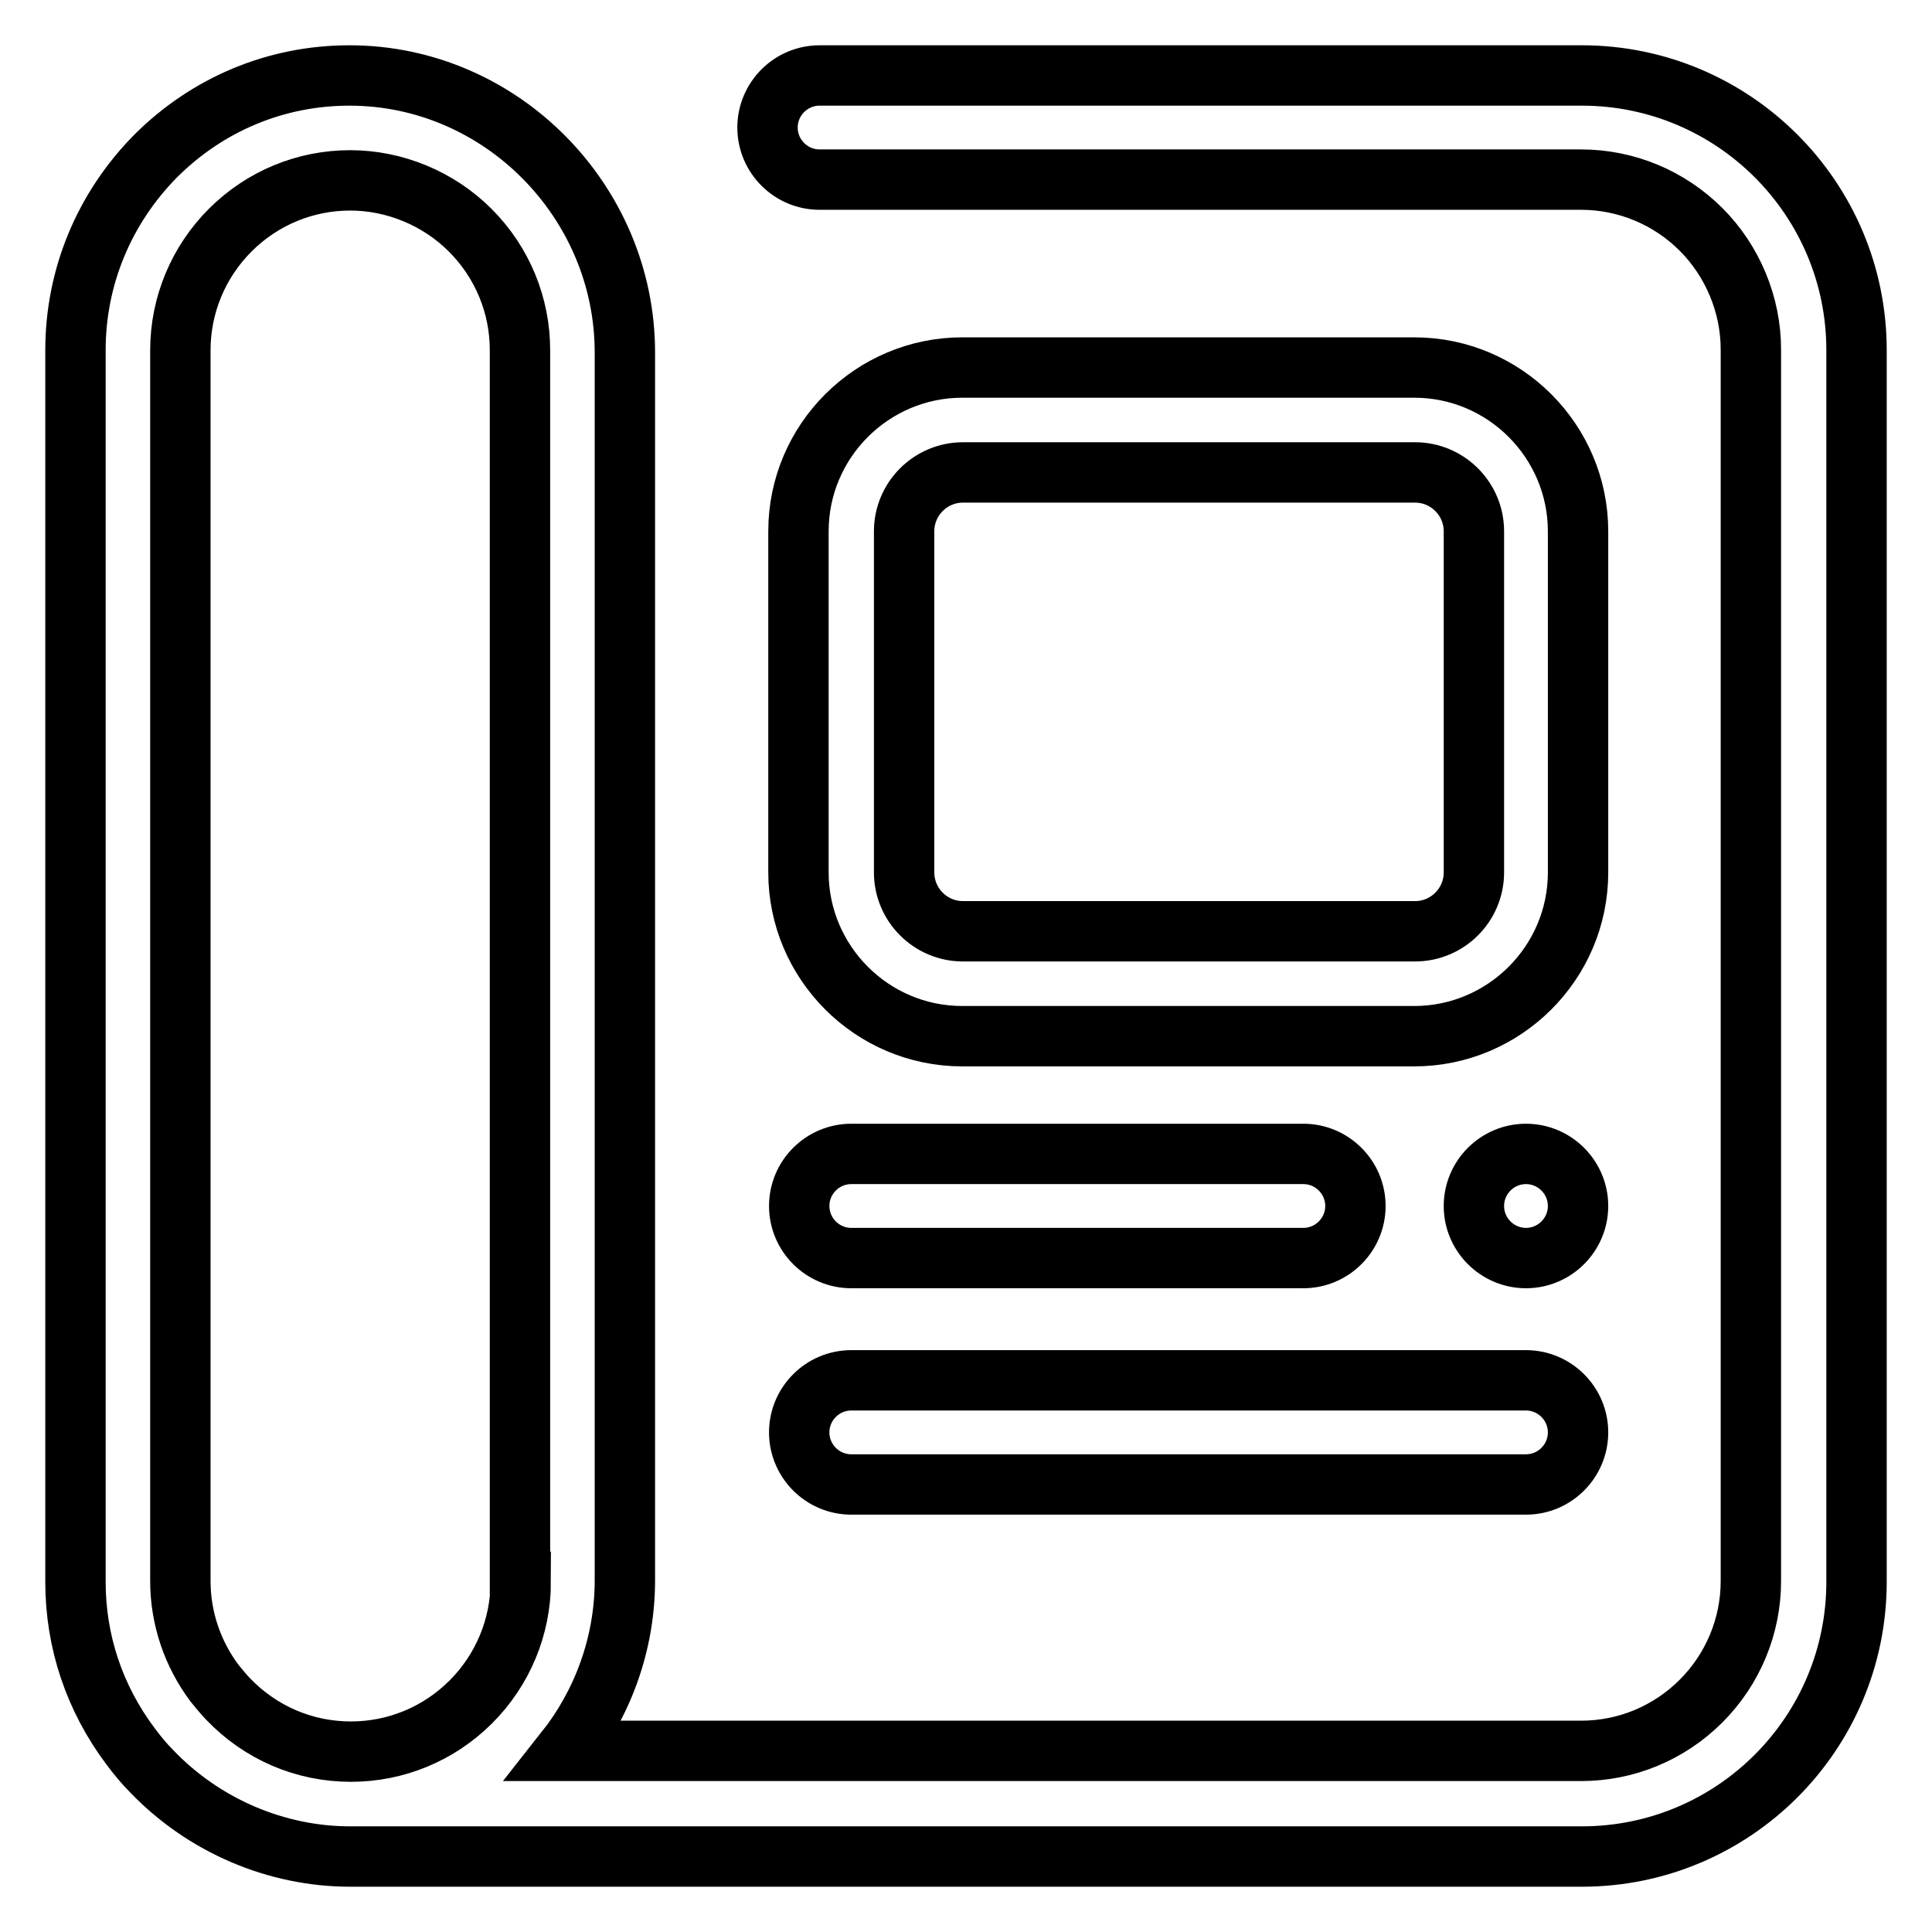
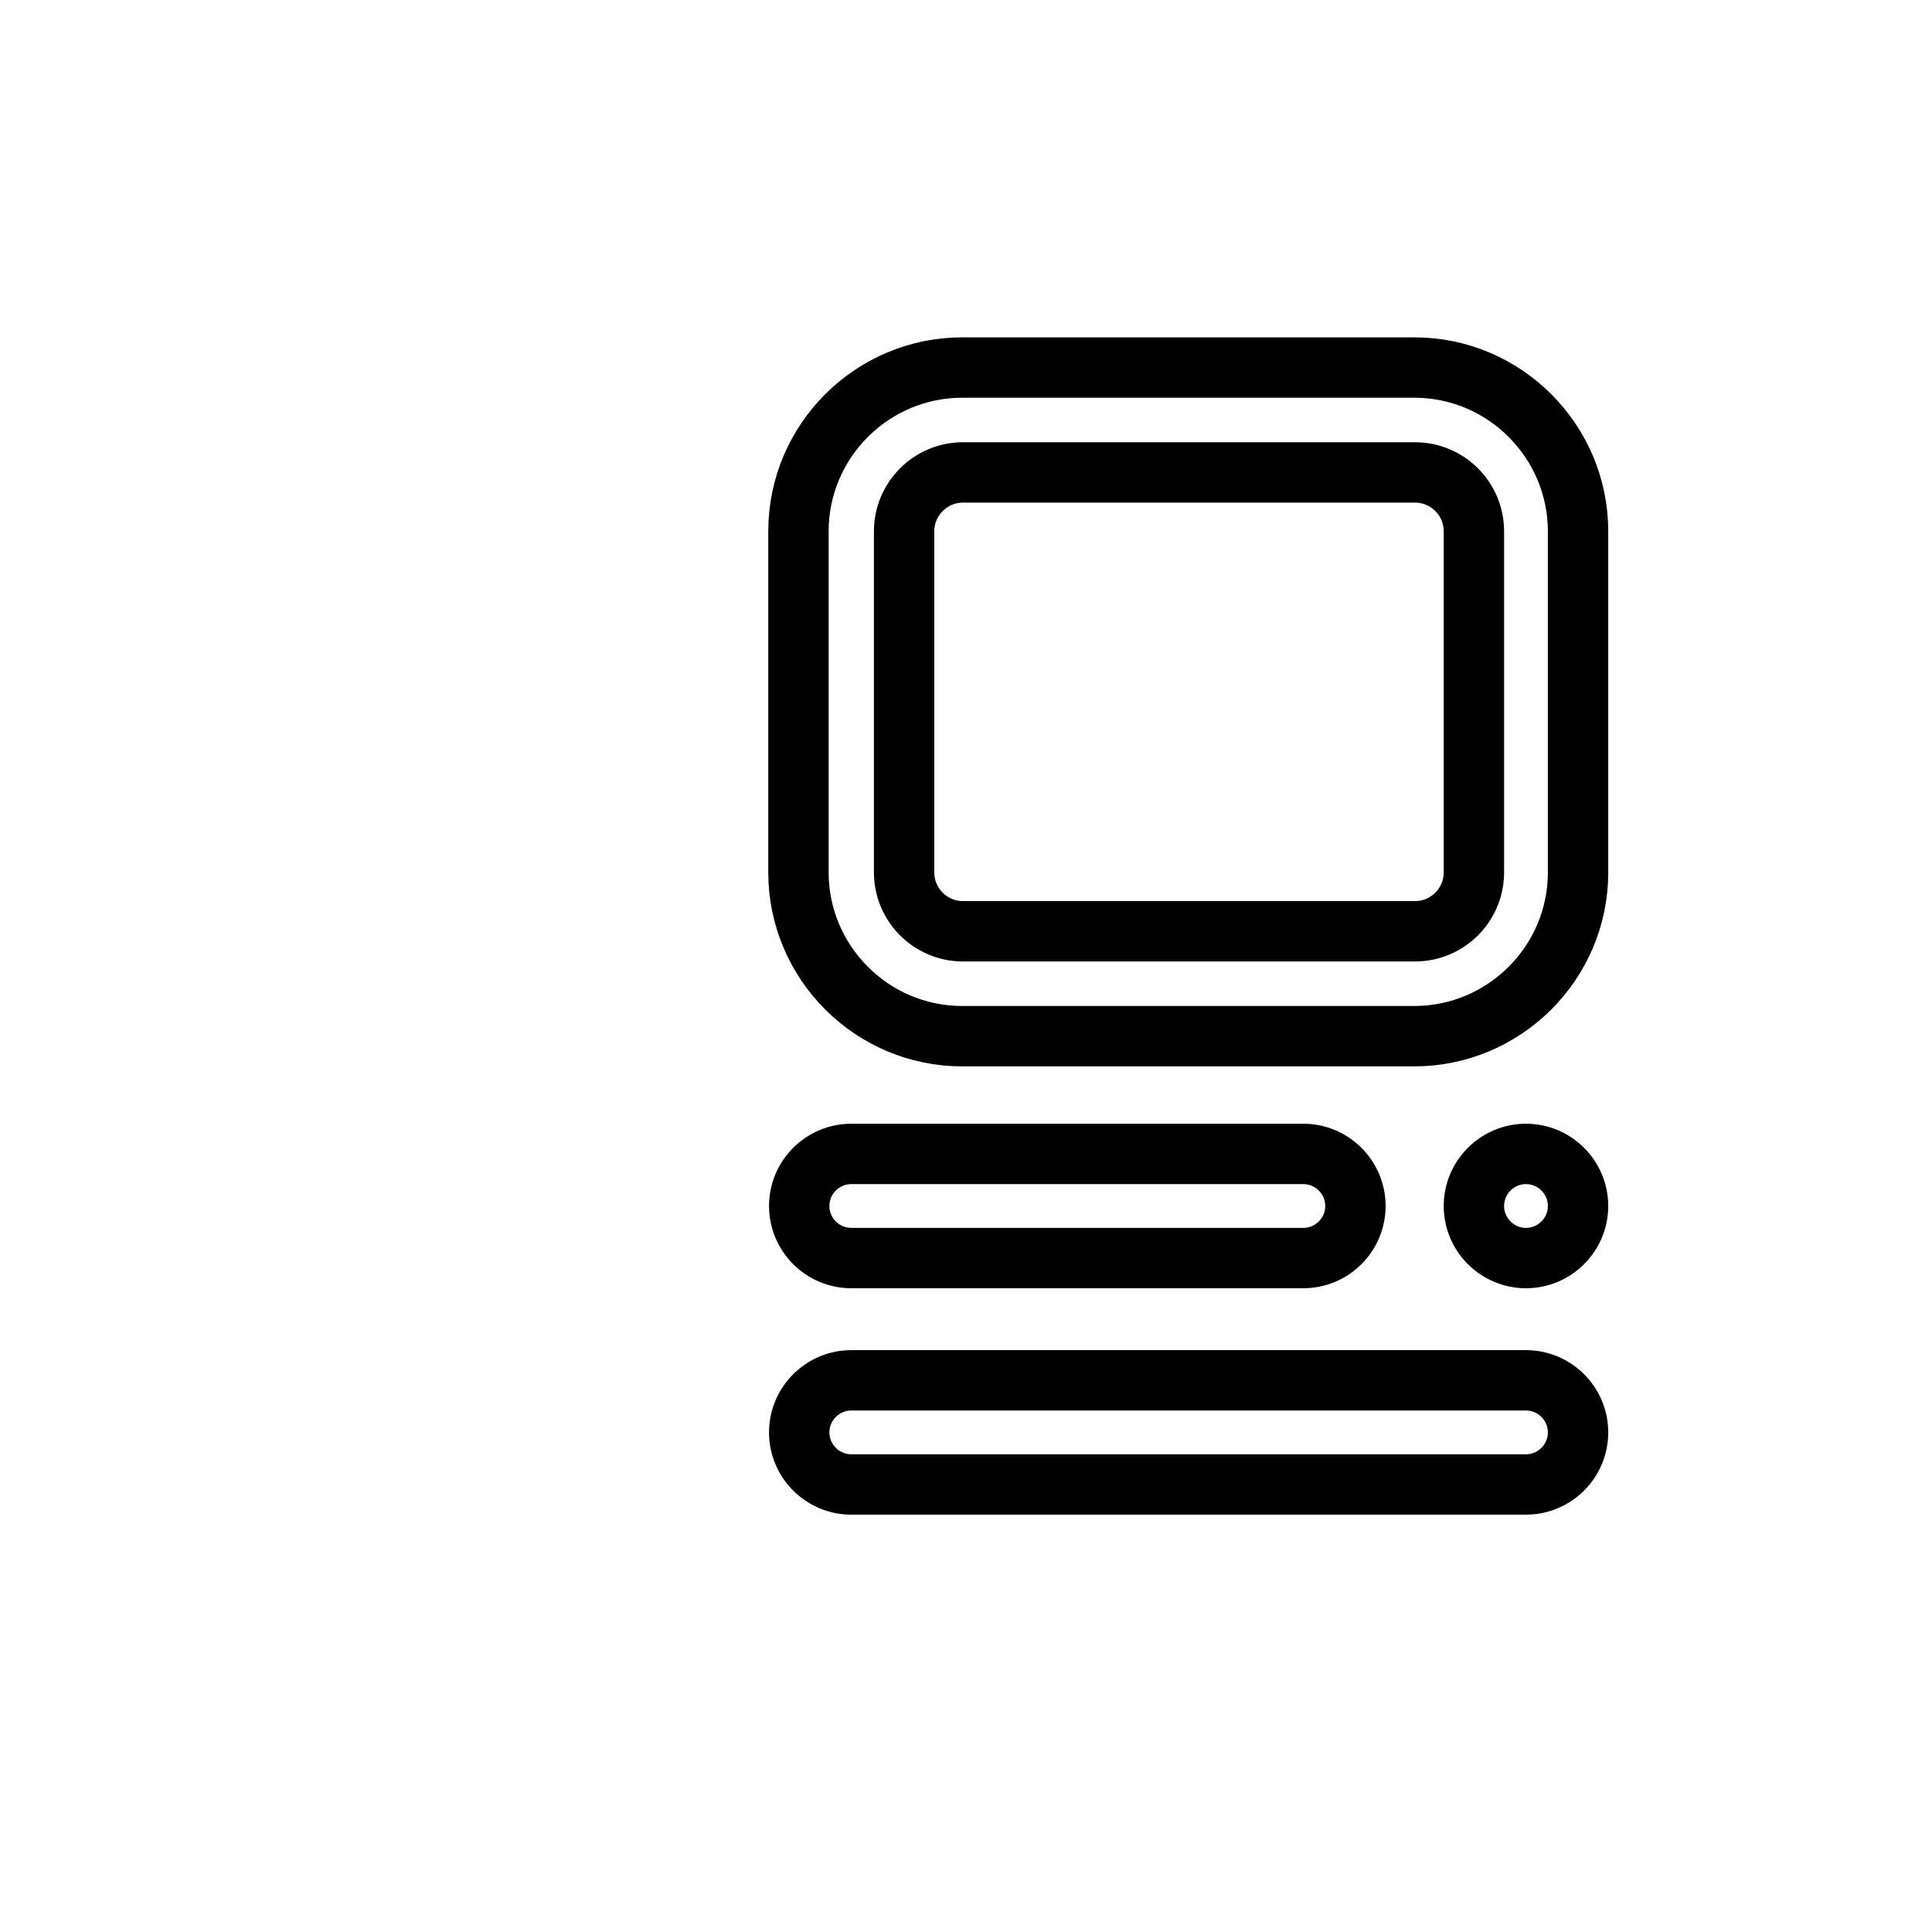
<svg xmlns="http://www.w3.org/2000/svg" version="1.1" x="0px" y="0px" viewBox="0 0 256 256" enable-background="new 0 0 256 256" xml:space="preserve">
  <g>
-     <path stroke-width="8" fill-opacity="0" stroke="#000000" d="M209.6,10H108.6c-3.8,0-6.9,3.1-6.9,6.9s3.1,6.9,6.9,6.9h100.9c6,0,11.7,2.4,15.9,6.6s6.6,10,6.6,15.9 v163.2c0,6-2.4,11.7-6.6,15.9c-4.3,4.3-10,6.6-15.9,6.6H74.9c4.9-6.2,7.9-14.1,7.9-22.6V46.7C82.8,26.7,66.4,10,46.3,10 c-9.7,0-18.8,3.8-25.7,10.7C13.8,27.6,10,36.7,10,46.4v163.2c0,7.9,2.5,15.4,7.3,21.8c0.9,1.2,1.8,2.3,2.8,3.3 c6.9,7.2,16.5,11.3,26.3,11.3h163.2c20.1,0,36.4-16.3,36.4-36.4V46.4C246,26.3,229.7,10,209.6,10z M69,209.6c0,6-2.4,11.7-6.6,15.9 c-4.3,4.3-10,6.6-15.9,6.6c-6.2,0-12-2.5-16.3-7c-0.6-0.6-1.2-1.4-1.8-2.1c-2.9-3.9-4.5-8.6-4.5-13.5V46.4c0-6,2.4-11.7,6.6-15.9 c4.3-4.3,10-6.6,15.9-6.6s11.7,2.4,15.9,6.6c4.3,4.3,6.6,10,6.6,15.9V209.6z" />
-     <path stroke-width="8" fill-opacity="0" stroke="#000000" d="M209.1,70.4c0-11.9-9.7-21.7-21.7-21.7h-59.9c-11.9,0-21.7,9.7-21.7,21.7v45.2c0,11.9,9.7,21.7,21.7,21.7 h59.9c11.9,0,21.7-9.7,21.7-21.7V70.4z M195.3,115.6c0,4.3-3.5,7.8-7.8,7.8h-59.9c-4.3,0-7.8-3.5-7.8-7.8V70.4 c0-4.3,3.5-7.8,7.8-7.8h59.9c4.3,0,7.8,3.5,7.8,7.8V115.6L195.3,115.6z M105.9,189.8c0,3.8,3.1,6.9,6.9,6.9h89.4 c3.8,0,6.9-3.1,6.9-6.9s-3.1-6.9-6.9-6.9h-89.4C109,182.9,105.9,186,105.9,189.8z M105.9,159.8c0,3.8,3.1,6.9,6.9,6.9h59.9 c3.8,0,6.9-3.1,6.9-6.9s-3.1-6.9-6.9-6.9h-59.9C109,152.9,105.9,156,105.9,159.8z M202.2,152.9c-3.8,0-6.9,3.1-6.9,6.9 s3.1,6.9,6.9,6.9s6.9-3.1,6.9-6.9S206,152.9,202.2,152.9z" />
+     <path stroke-width="8" fill-opacity="0" stroke="#000000" d="M209.1,70.4c0-11.9-9.7-21.7-21.7-21.7h-59.9c-11.9,0-21.7,9.7-21.7,21.7v45.2c0,11.9,9.7,21.7,21.7,21.7 h59.9c11.9,0,21.7-9.7,21.7-21.7V70.4z M195.3,115.6c0,4.3-3.5,7.8-7.8,7.8h-59.9c-4.3,0-7.8-3.5-7.8-7.8V70.4 c0-4.3,3.5-7.8,7.8-7.8h59.9c4.3,0,7.8,3.5,7.8,7.8V115.6z M105.9,189.8c0,3.8,3.1,6.9,6.9,6.9h89.4 c3.8,0,6.9-3.1,6.9-6.9s-3.1-6.9-6.9-6.9h-89.4C109,182.9,105.9,186,105.9,189.8z M105.9,159.8c0,3.8,3.1,6.9,6.9,6.9h59.9 c3.8,0,6.9-3.1,6.9-6.9s-3.1-6.9-6.9-6.9h-59.9C109,152.9,105.9,156,105.9,159.8z M202.2,152.9c-3.8,0-6.9,3.1-6.9,6.9 s3.1,6.9,6.9,6.9s6.9-3.1,6.9-6.9S206,152.9,202.2,152.9z" />
  </g>
</svg>